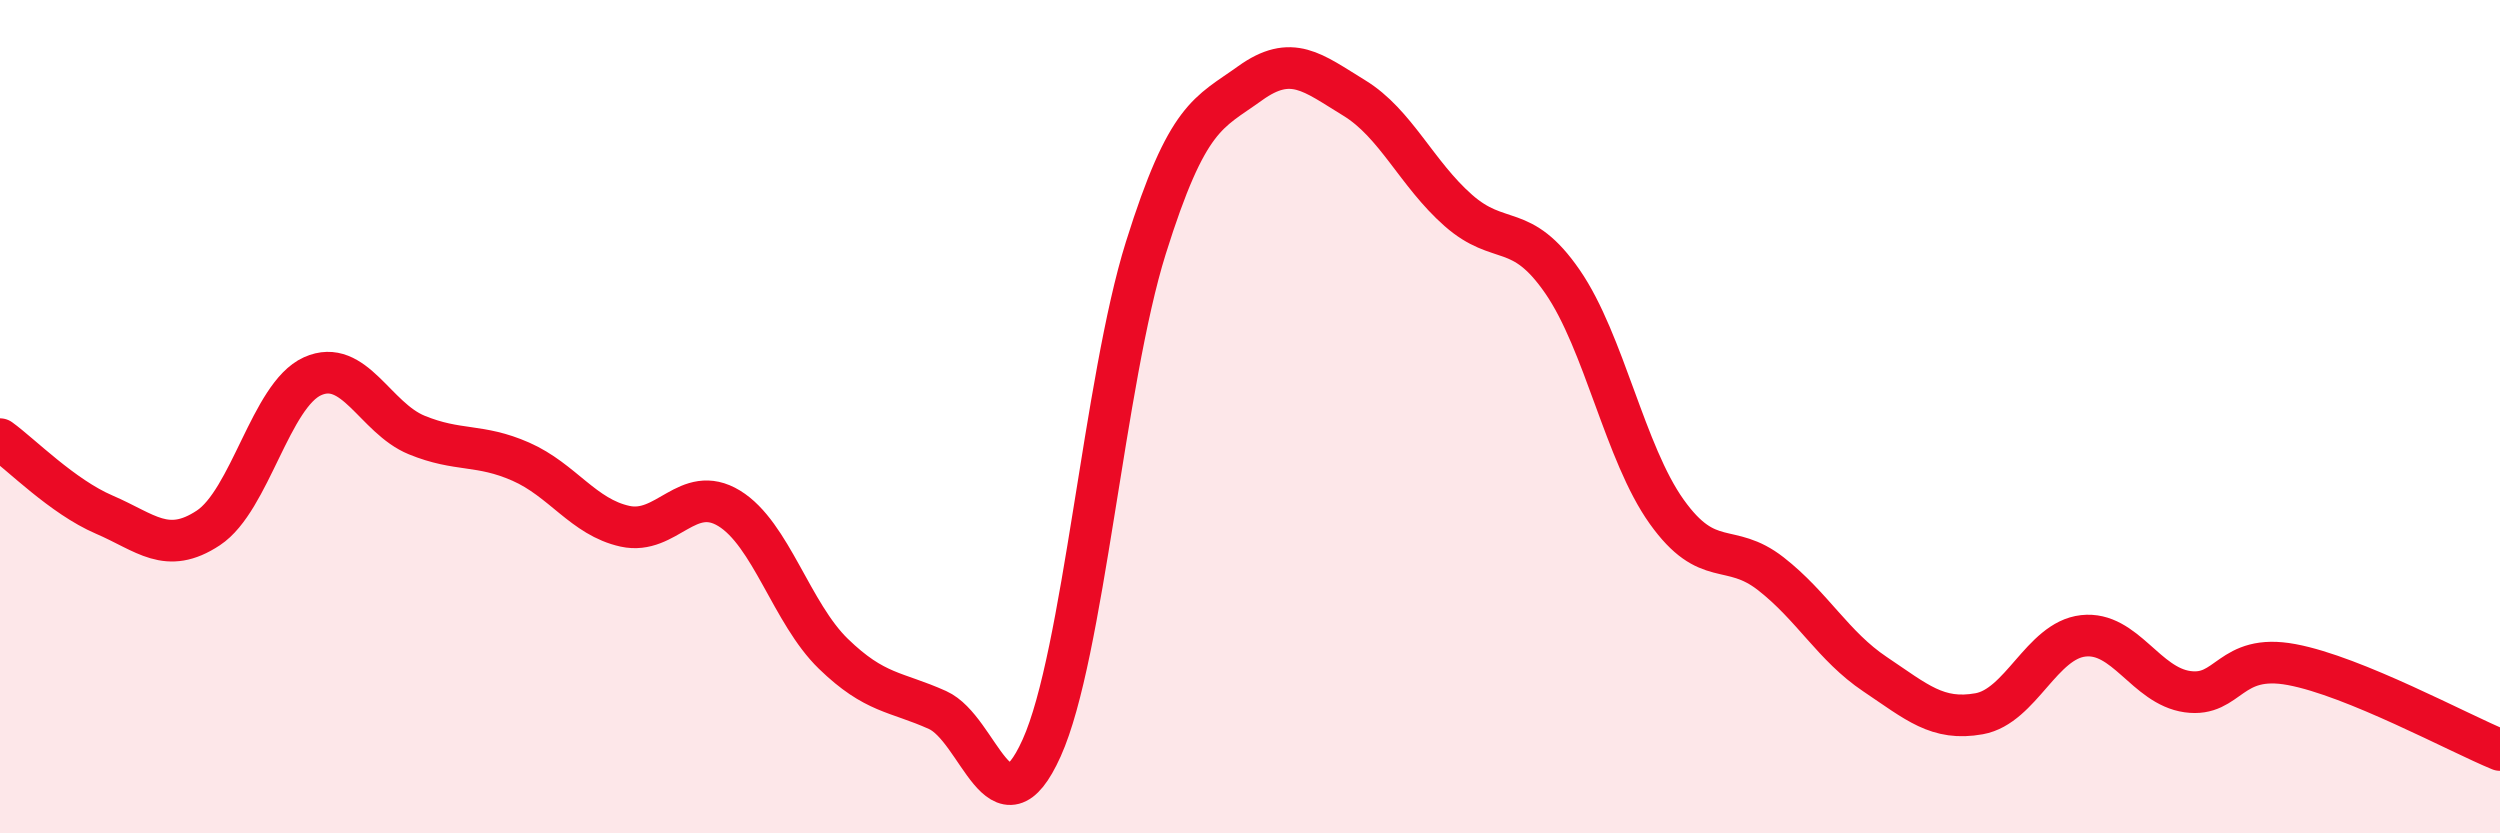
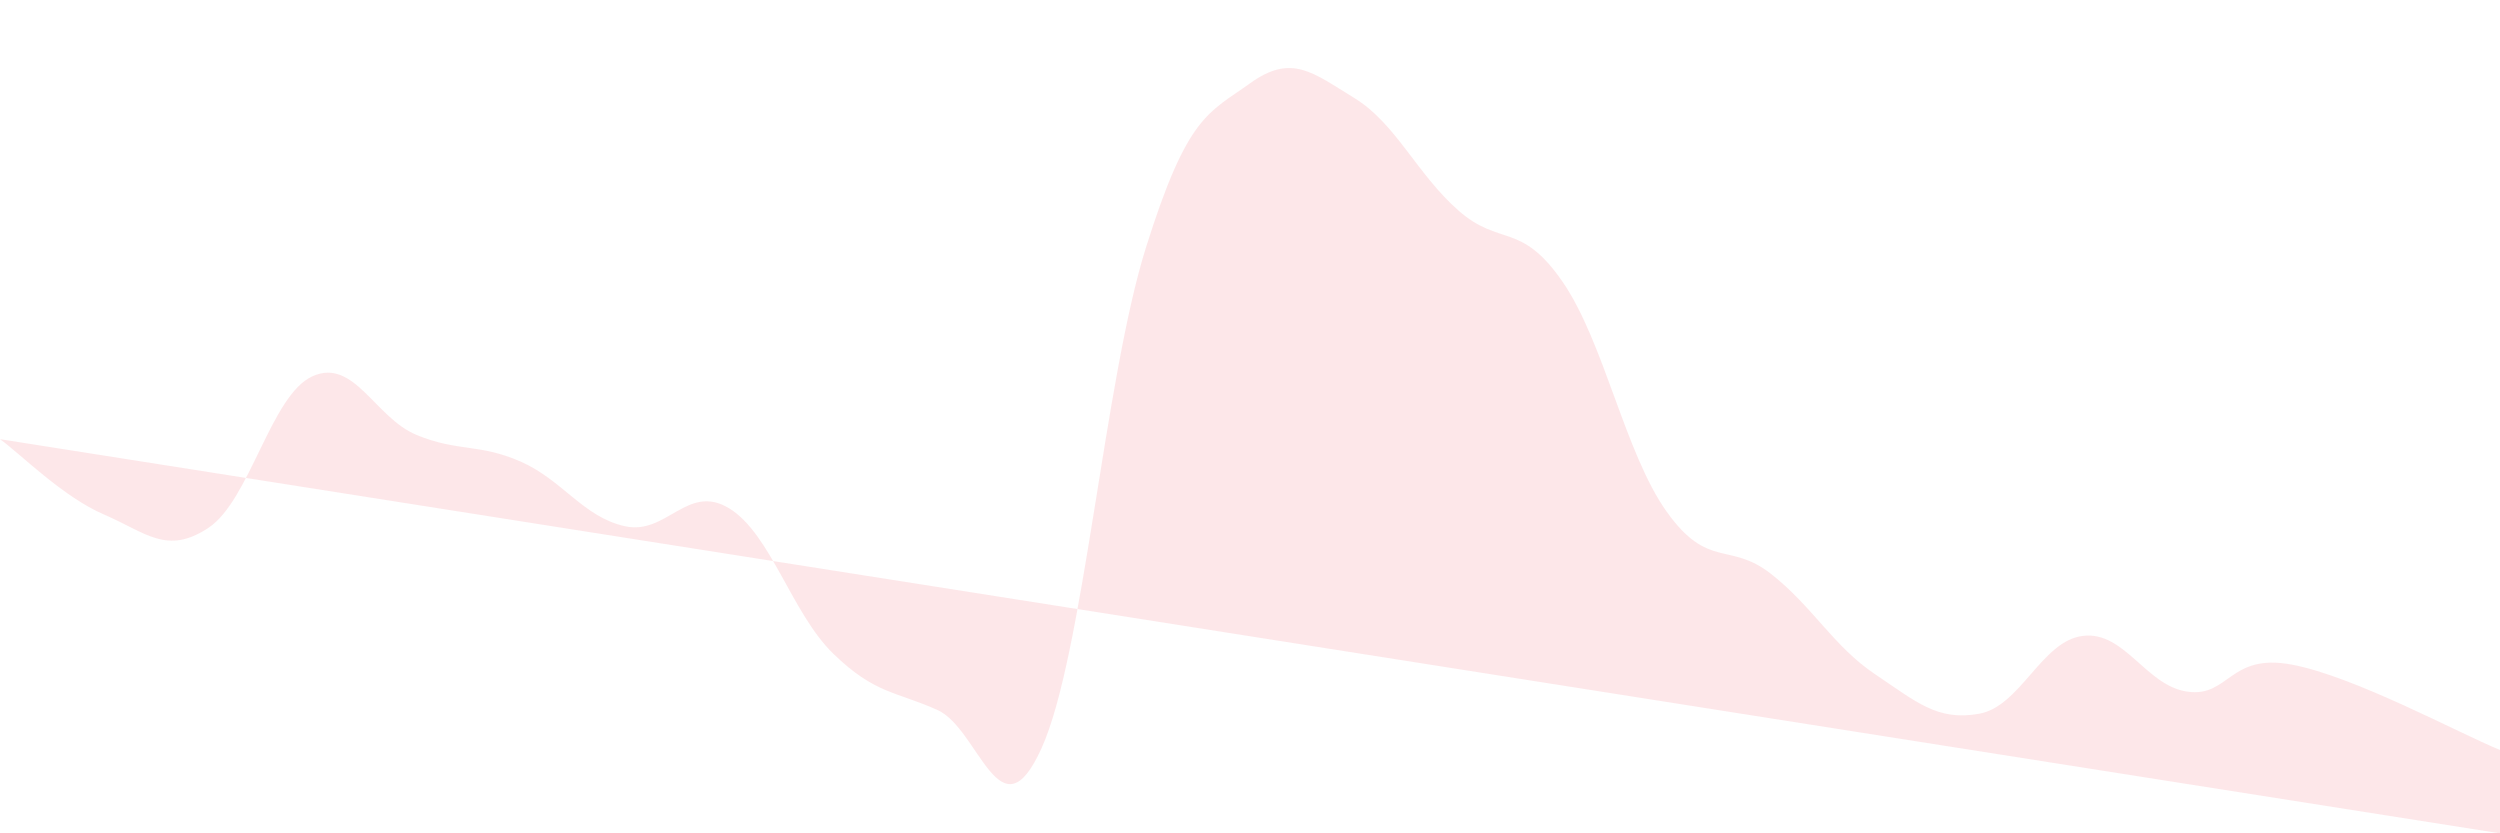
<svg xmlns="http://www.w3.org/2000/svg" width="60" height="20" viewBox="0 0 60 20">
-   <path d="M 0,10.54 C 0.5,10.9 1.5,11.92 2.5,12.35 C 3.5,12.78 4,13.33 5,12.67 C 6,12.01 6.5,9.48 7.5,9.03 C 8.5,8.58 9,10.03 10,10.44 C 11,10.85 11.5,10.64 12.5,11.08 C 13.5,11.52 14,12.41 15,12.63 C 16,12.85 16.5,11.59 17.5,12.2 C 18.5,12.81 19,14.72 20,15.69 C 21,16.66 21.5,16.59 22.5,17.04 C 23.5,17.49 24,20.17 25,17.95 C 26,15.73 26.5,9.14 27.5,5.95 C 28.5,2.76 29,2.72 30,2 C 31,1.28 31.5,1.74 32.5,2.35 C 33.5,2.96 34,4.17 35,5.05 C 36,5.93 36.5,5.31 37.5,6.76 C 38.5,8.21 39,10.88 40,12.28 C 41,13.68 41.5,12.99 42.5,13.77 C 43.5,14.55 44,15.51 45,16.18 C 46,16.85 46.5,17.31 47.5,17.13 C 48.5,16.95 49,15.37 50,15.26 C 51,15.15 51.5,16.46 52.5,16.6 C 53.5,16.74 53.5,15.67 55,15.95 C 56.5,16.23 59,17.59 60,18L60 20L0 20Z" fill="#EB0A25" opacity="0.1" stroke-linecap="round" stroke-linejoin="round" />
-   <path d="M 0,10.54 C 0.5,10.9 1.5,11.92 2.5,12.35 C 3.5,12.78 4,13.33 5,12.67 C 6,12.01 6.5,9.48 7.5,9.03 C 8.5,8.58 9,10.03 10,10.44 C 11,10.85 11.5,10.64 12.5,11.08 C 13.5,11.52 14,12.41 15,12.63 C 16,12.85 16.5,11.59 17.5,12.2 C 18.5,12.81 19,14.72 20,15.69 C 21,16.66 21.5,16.59 22.5,17.04 C 23.5,17.49 24,20.17 25,17.95 C 26,15.73 26.5,9.14 27.5,5.95 C 28.5,2.76 29,2.72 30,2 C 31,1.28 31.5,1.74 32.5,2.35 C 33.5,2.96 34,4.17 35,5.05 C 36,5.93 36.5,5.31 37.5,6.76 C 38.5,8.21 39,10.88 40,12.28 C 41,13.68 41.5,12.99 42.5,13.77 C 43.5,14.55 44,15.51 45,16.18 C 46,16.85 46.5,17.31 47.5,17.13 C 48.5,16.95 49,15.37 50,15.26 C 51,15.15 51.5,16.46 52.5,16.6 C 53.5,16.74 53.5,15.67 55,15.95 C 56.5,16.23 59,17.59 60,18" stroke="#EB0A25" stroke-width="1" fill="none" stroke-linecap="round" stroke-linejoin="round" />
+   <path d="M 0,10.54 C 0.5,10.9 1.5,11.92 2.5,12.35 C 3.5,12.78 4,13.33 5,12.67 C 6,12.01 6.5,9.48 7.5,9.03 C 8.5,8.58 9,10.03 10,10.44 C 11,10.85 11.5,10.64 12.5,11.08 C 13.5,11.52 14,12.41 15,12.63 C 16,12.85 16.5,11.59 17.5,12.2 C 18.5,12.81 19,14.72 20,15.69 C 21,16.66 21.5,16.59 22.5,17.04 C 23.5,17.49 24,20.17 25,17.95 C 26,15.73 26.5,9.14 27.5,5.95 C 28.5,2.76 29,2.72 30,2 C 31,1.28 31.5,1.74 32.5,2.35 C 33.5,2.96 34,4.17 35,5.05 C 36,5.93 36.5,5.31 37.5,6.76 C 38.5,8.21 39,10.88 40,12.28 C 41,13.68 41.5,12.99 42.5,13.77 C 43.5,14.55 44,15.51 45,16.18 C 46,16.85 46.5,17.31 47.5,17.13 C 48.5,16.95 49,15.37 50,15.26 C 51,15.15 51.5,16.46 52.5,16.6 C 53.5,16.74 53.5,15.67 55,15.95 C 56.5,16.23 59,17.59 60,18L60 20Z" fill="#EB0A25" opacity="0.1" stroke-linecap="round" stroke-linejoin="round" />
</svg>